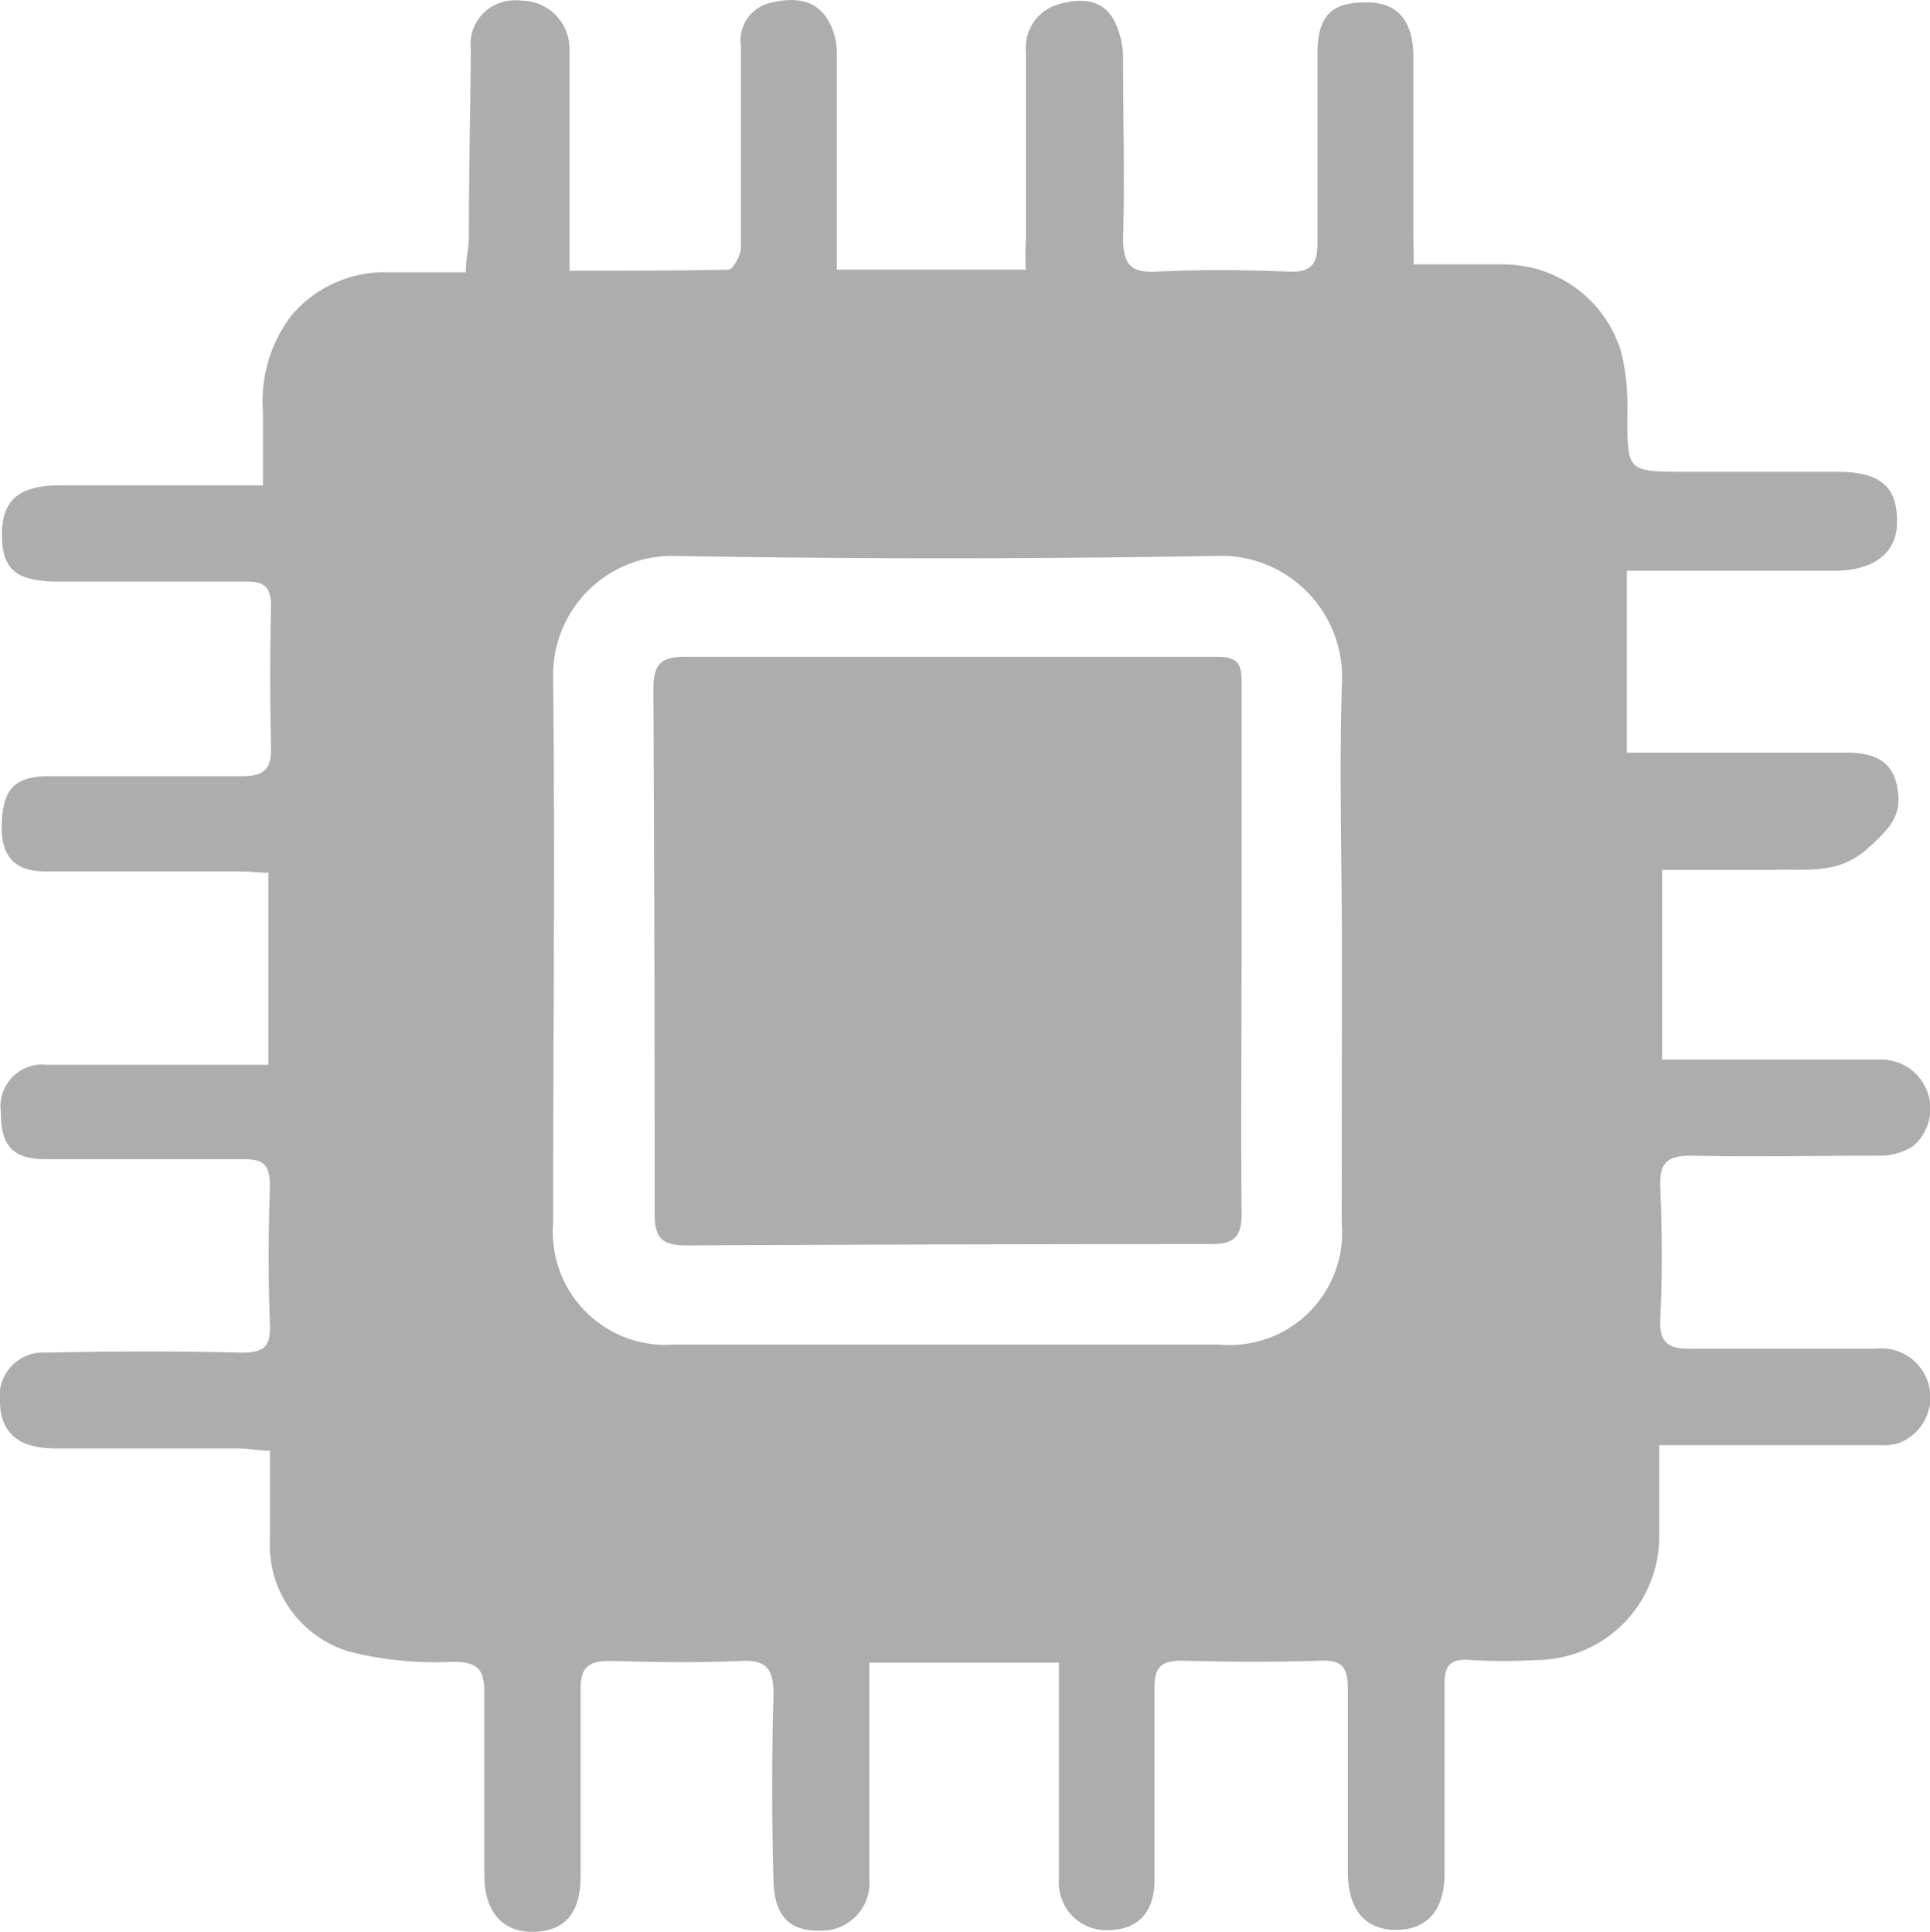
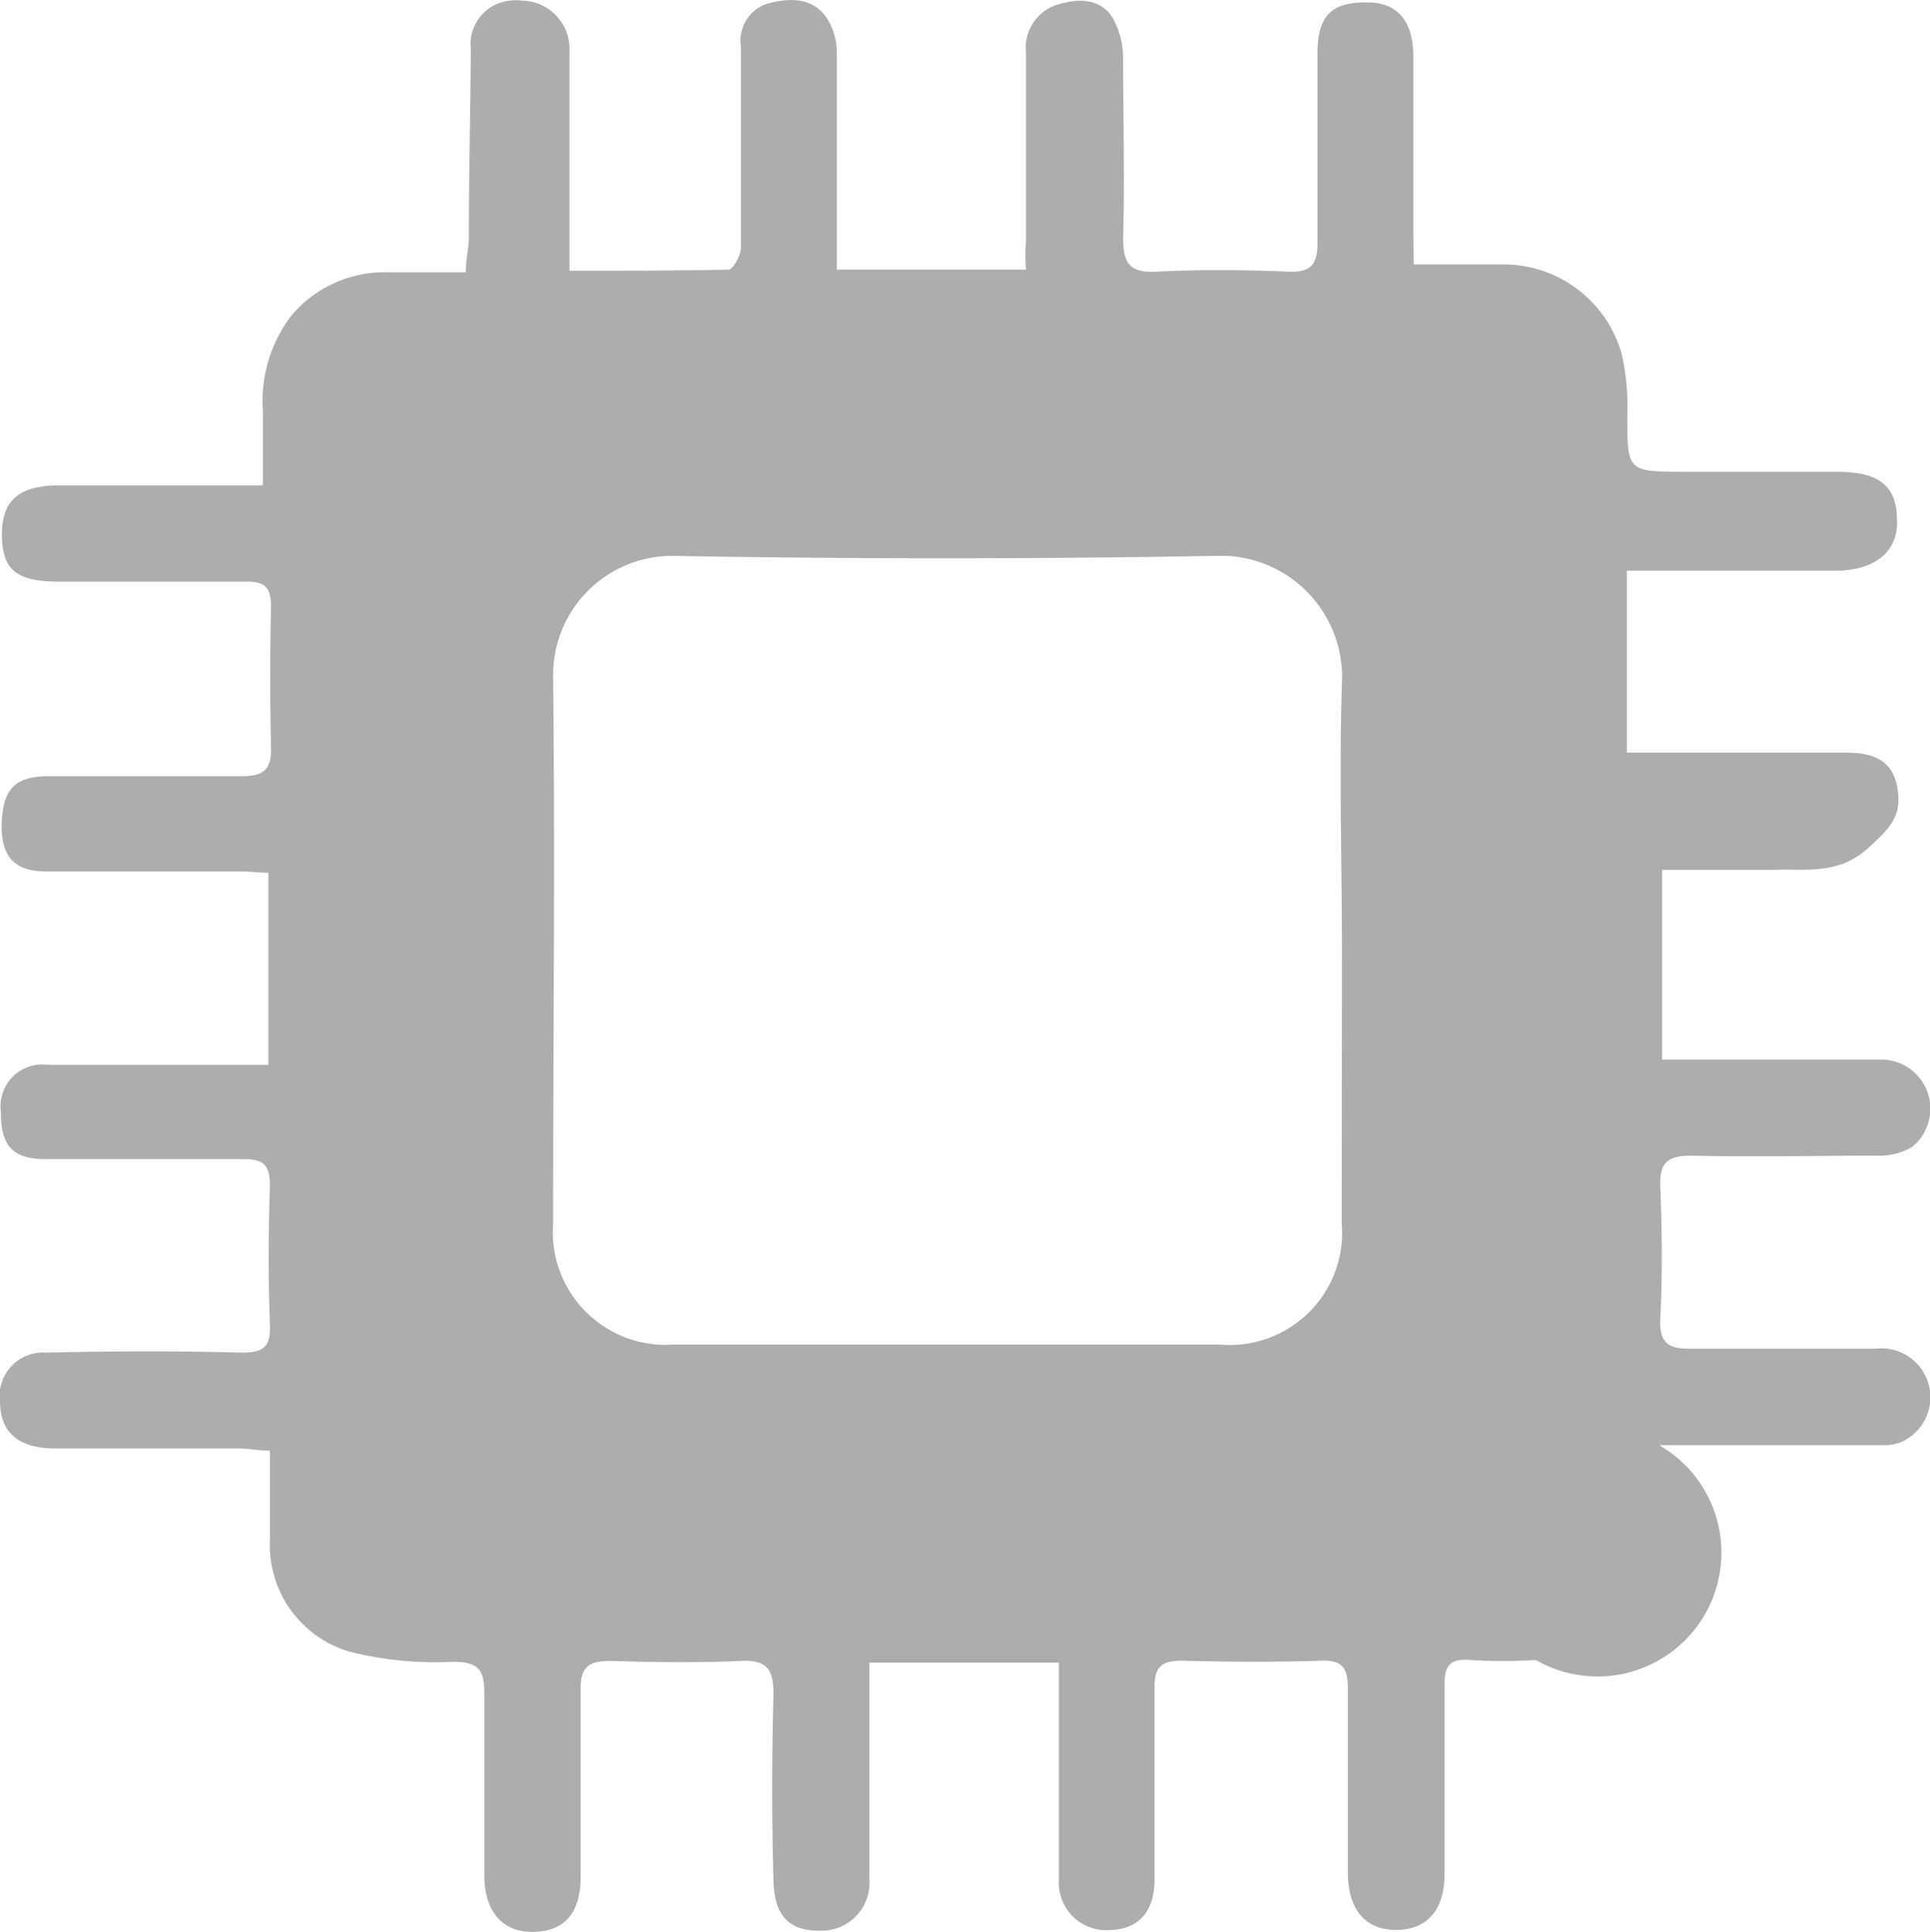
<svg xmlns="http://www.w3.org/2000/svg" id="Layer_1" data-name="Layer 1" viewBox="0 0 88.38 88.48">
  <defs>
    <style>.cls-1{fill:#adadad;}</style>
  </defs>
-   <path class="cls-1" d="M64.76,12.08h4.08a5.63,5.63,0,0,1,5.44,4.09A10.89,10.89,0,0,1,74.54,19c0,2.58,0,2.57,2.66,2.58h7c2.34,0,2.71,1.08,2.69,2.37s-1,2.16-2.86,2.16H74.52v8.33h10c1.08,0,2.11.22,2.37,1.53s-.25,1.87-1.32,2.84c-1.37,1.25-2.85.94-4.34,1h-5.1v8.69h10.1a2.25,2.25,0,0,1,1.35,4A2.91,2.91,0,0,1,86,52.9c-2.85,0-5.69.07-8.54,0-1.14,0-1.45.36-1.41,1.45.08,2,.1,4,0,6-.06,1.19.42,1.41,1.46,1.39h8.42A2.24,2.24,0,0,1,87,66.05a2.34,2.34,0,0,1-.87.11H76v4.18A5.65,5.65,0,0,1,70.35,76a25,25,0,0,1-3,0c-.92-.08-1.19.25-1.18,1.14v8.66c0,1.66-.81,2.55-2.2,2.56s-2.22-.87-2.23-2.65V77.31c0-.88-.2-1.32-1.21-1.28-2.13.07-4.26.06-6.37,0-.94,0-1.28.27-1.27,1.24,0,2.93,0,5.85,0,8.78,0,1.5-.75,2.3-2.1,2.32a2.17,2.17,0,0,1-2.28-2.06,2.81,2.81,0,0,1,0-.29v-9.9H39.83V86a2.2,2.2,0,0,1-2,2.39H37.7c-1.47.07-2.22-.6-2.26-2.28q-.12-4.27,0-8.54c0-1.11-.27-1.59-1.49-1.53-2,.09-4,.06-6,0-1,0-1.35.32-1.34,1.29V85.9c0,1.69-.73,2.53-2.18,2.55s-2.22-1-2.23-2.54V77.49c0-1.13-.36-1.4-1.44-1.41A16,16,0,0,1,16,75.61a5.09,5.09,0,0,1-3.62-5.1v-4.1c-.5,0-1-.1-1.42-.1H2.57c-1.71,0-2.52-.73-2.55-2.1a2,2,0,0,1,2.14-2.29c3-.07,5.93-.08,8.9,0,1,0,1.36-.22,1.32-1.27-.08-2.13-.07-4.26,0-6.38,0-1-.34-1.22-1.26-1.21h-9c-1.54,0-2.06-.63-2.06-2.15a1.92,1.92,0,0,1,1.65-2.17,1.85,1.85,0,0,1,.47,0H12.31v-8.8c-.45,0-.88-.06-1.31-.06H2.1c-1.45,0-2.06-.73-2-2.22s.55-2.12,2.08-2.14h8.9c1,0,1.37-.29,1.35-1.29q-.07-3.26,0-6.51c0-.85-.3-1.12-1.12-1.11H2.77c-2,0-2.64-.53-2.66-2.1s.71-2.3,2.61-2.31h9.34v-3.4a6.45,6.45,0,0,1,1.29-4.36,5.58,5.58,0,0,1,4.4-2h3.6c0-.57.13-1.07.14-1.57,0-2.89.07-5.77.09-8.66A2,2,0,0,1,23.36,0a2,2,0,0,1,.55,0A2.21,2.21,0,0,1,26.1,2.23a.71.71,0,0,0,0,.14v10c2.49,0,4.89,0,7.28-.05.21,0,.57-.68.57-1V2.1a1.77,1.77,0,0,1,1.35-2C36.37-.16,37.41-.1,38,1a3,3,0,0,1,.34,1.43v9.89H47A9.07,9.07,0,0,1,47,11V2.38A2.08,2.08,0,0,1,48.38.2c.92-.29,2-.37,2.6.6a3.82,3.82,0,0,1,.47,1.9c0,2.73.08,5.46,0,8.18,0,1.22.36,1.6,1.57,1.53,2-.1,4-.08,6,0,1.09.05,1.33-.39,1.33-1.31V2.44C60.35.67,61,.06,62.64.08c1.37,0,2.1.85,2.1,2.48v8.06ZM61.47,43.53c0-4.08-.13-8.18,0-12.26a5.56,5.56,0,0,0-5.25-5.84H55.7q-12.45.22-24.89,0a5.45,5.45,0,0,0-5.46,5.46V31c.09,8.35,0,16.69,0,25a5.17,5.17,0,0,0,4.74,5.55,4.82,4.82,0,0,0,.76,0h25a5.15,5.15,0,0,0,5.61-4.66,5.29,5.29,0,0,0,0-.89Z" transform="translate(-0.02 0.03)" />
-   <path class="cls-1" d="M56.88,55.58c0,1-.32,1.37-1.37,1.37q-12,0-24.07.06C30.38,57,30,56.73,30,55.59q0-12-.06-24.07c0-1.11.33-1.47,1.42-1.47H55.76c1,0,1.12.38,1.12,1.22V43.42C56.88,47.47,56.83,51.52,56.88,55.58Z" transform="translate(-0.02 0.03)" />
+   <path class="cls-1" d="M64.76,12.08h4.08a5.63,5.63,0,0,1,5.44,4.09A10.89,10.89,0,0,1,74.54,19c0,2.58,0,2.57,2.66,2.58h7c2.34,0,2.71,1.08,2.69,2.37s-1,2.16-2.86,2.16H74.52v8.33h10c1.08,0,2.11.22,2.37,1.53s-.25,1.87-1.32,2.84c-1.37,1.25-2.85.94-4.34,1h-5.1v8.69h10.1a2.25,2.25,0,0,1,1.35,4A2.91,2.91,0,0,1,86,52.9c-2.85,0-5.69.07-8.54,0-1.14,0-1.45.36-1.41,1.45.08,2,.1,4,0,6-.06,1.19.42,1.41,1.46,1.39h8.42A2.24,2.24,0,0,1,87,66.05a2.34,2.34,0,0,1-.87.11H76A5.65,5.65,0,0,1,70.35,76a25,25,0,0,1-3,0c-.92-.08-1.19.25-1.18,1.14v8.66c0,1.66-.81,2.55-2.2,2.56s-2.22-.87-2.23-2.65V77.31c0-.88-.2-1.32-1.21-1.28-2.13.07-4.26.06-6.37,0-.94,0-1.28.27-1.27,1.24,0,2.93,0,5.85,0,8.78,0,1.5-.75,2.3-2.1,2.32a2.17,2.17,0,0,1-2.28-2.06,2.81,2.81,0,0,1,0-.29v-9.9H39.83V86a2.2,2.2,0,0,1-2,2.39H37.7c-1.47.07-2.22-.6-2.26-2.28q-.12-4.27,0-8.54c0-1.11-.27-1.59-1.49-1.53-2,.09-4,.06-6,0-1,0-1.35.32-1.34,1.29V85.9c0,1.69-.73,2.53-2.18,2.55s-2.22-1-2.23-2.54V77.49c0-1.13-.36-1.4-1.44-1.41A16,16,0,0,1,16,75.61a5.09,5.09,0,0,1-3.62-5.1v-4.1c-.5,0-1-.1-1.42-.1H2.57c-1.71,0-2.52-.73-2.55-2.1a2,2,0,0,1,2.14-2.29c3-.07,5.93-.08,8.9,0,1,0,1.36-.22,1.32-1.27-.08-2.13-.07-4.26,0-6.38,0-1-.34-1.22-1.26-1.21h-9c-1.54,0-2.06-.63-2.06-2.15a1.92,1.92,0,0,1,1.65-2.17,1.85,1.85,0,0,1,.47,0H12.31v-8.8c-.45,0-.88-.06-1.31-.06H2.1c-1.45,0-2.06-.73-2-2.22s.55-2.12,2.08-2.14h8.9c1,0,1.37-.29,1.35-1.29q-.07-3.26,0-6.51c0-.85-.3-1.12-1.12-1.11H2.77c-2,0-2.64-.53-2.66-2.1s.71-2.3,2.61-2.31h9.34v-3.4a6.45,6.45,0,0,1,1.29-4.36,5.58,5.58,0,0,1,4.4-2h3.6c0-.57.13-1.07.14-1.57,0-2.89.07-5.77.09-8.66A2,2,0,0,1,23.36,0a2,2,0,0,1,.55,0A2.21,2.21,0,0,1,26.1,2.23a.71.71,0,0,0,0,.14v10c2.49,0,4.89,0,7.28-.05.21,0,.57-.68.57-1V2.1a1.77,1.77,0,0,1,1.35-2C36.37-.16,37.41-.1,38,1a3,3,0,0,1,.34,1.43v9.89H47A9.07,9.07,0,0,1,47,11V2.38A2.08,2.08,0,0,1,48.38.2c.92-.29,2-.37,2.6.6a3.82,3.82,0,0,1,.47,1.9c0,2.73.08,5.46,0,8.18,0,1.22.36,1.6,1.57,1.53,2-.1,4-.08,6,0,1.09.05,1.33-.39,1.33-1.31V2.44C60.35.67,61,.06,62.64.08c1.37,0,2.1.85,2.1,2.48v8.06ZM61.47,43.53c0-4.08-.13-8.18,0-12.26a5.56,5.56,0,0,0-5.25-5.84H55.7q-12.45.22-24.89,0a5.45,5.45,0,0,0-5.46,5.46V31c.09,8.35,0,16.69,0,25a5.17,5.17,0,0,0,4.74,5.55,4.82,4.82,0,0,0,.76,0h25a5.15,5.15,0,0,0,5.61-4.66,5.29,5.29,0,0,0,0-.89Z" transform="translate(-0.02 0.03)" />
</svg>